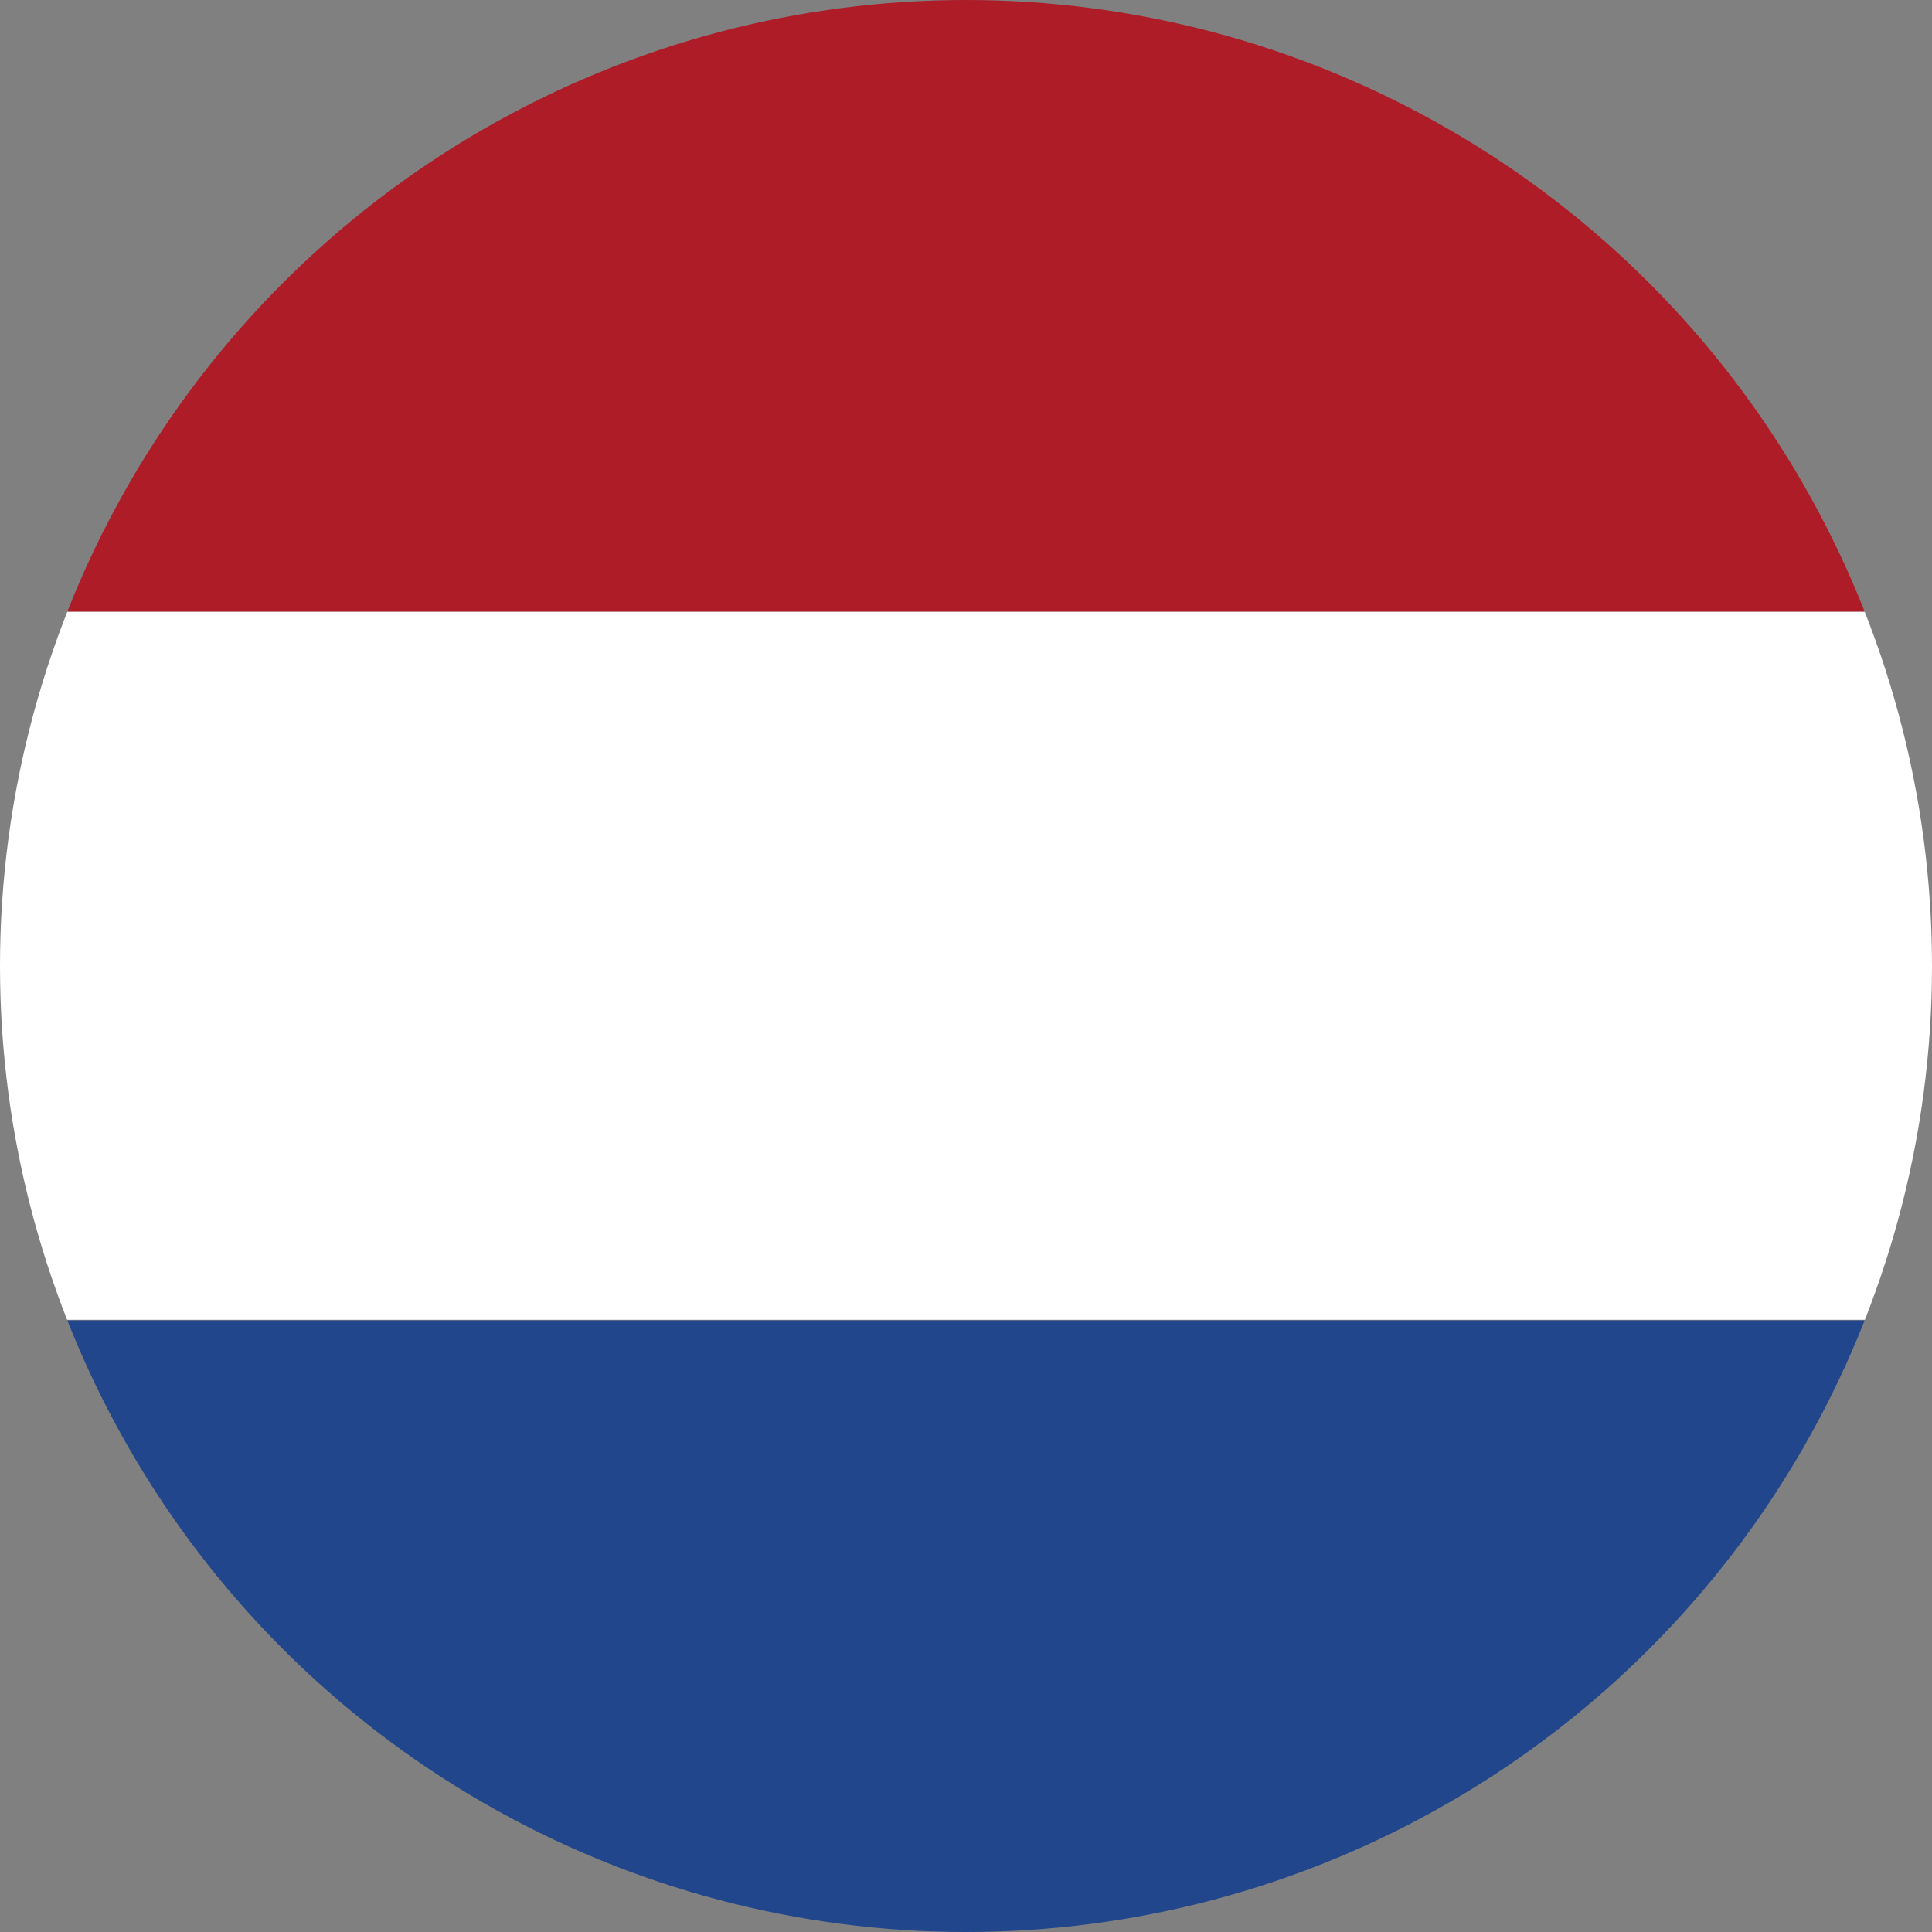
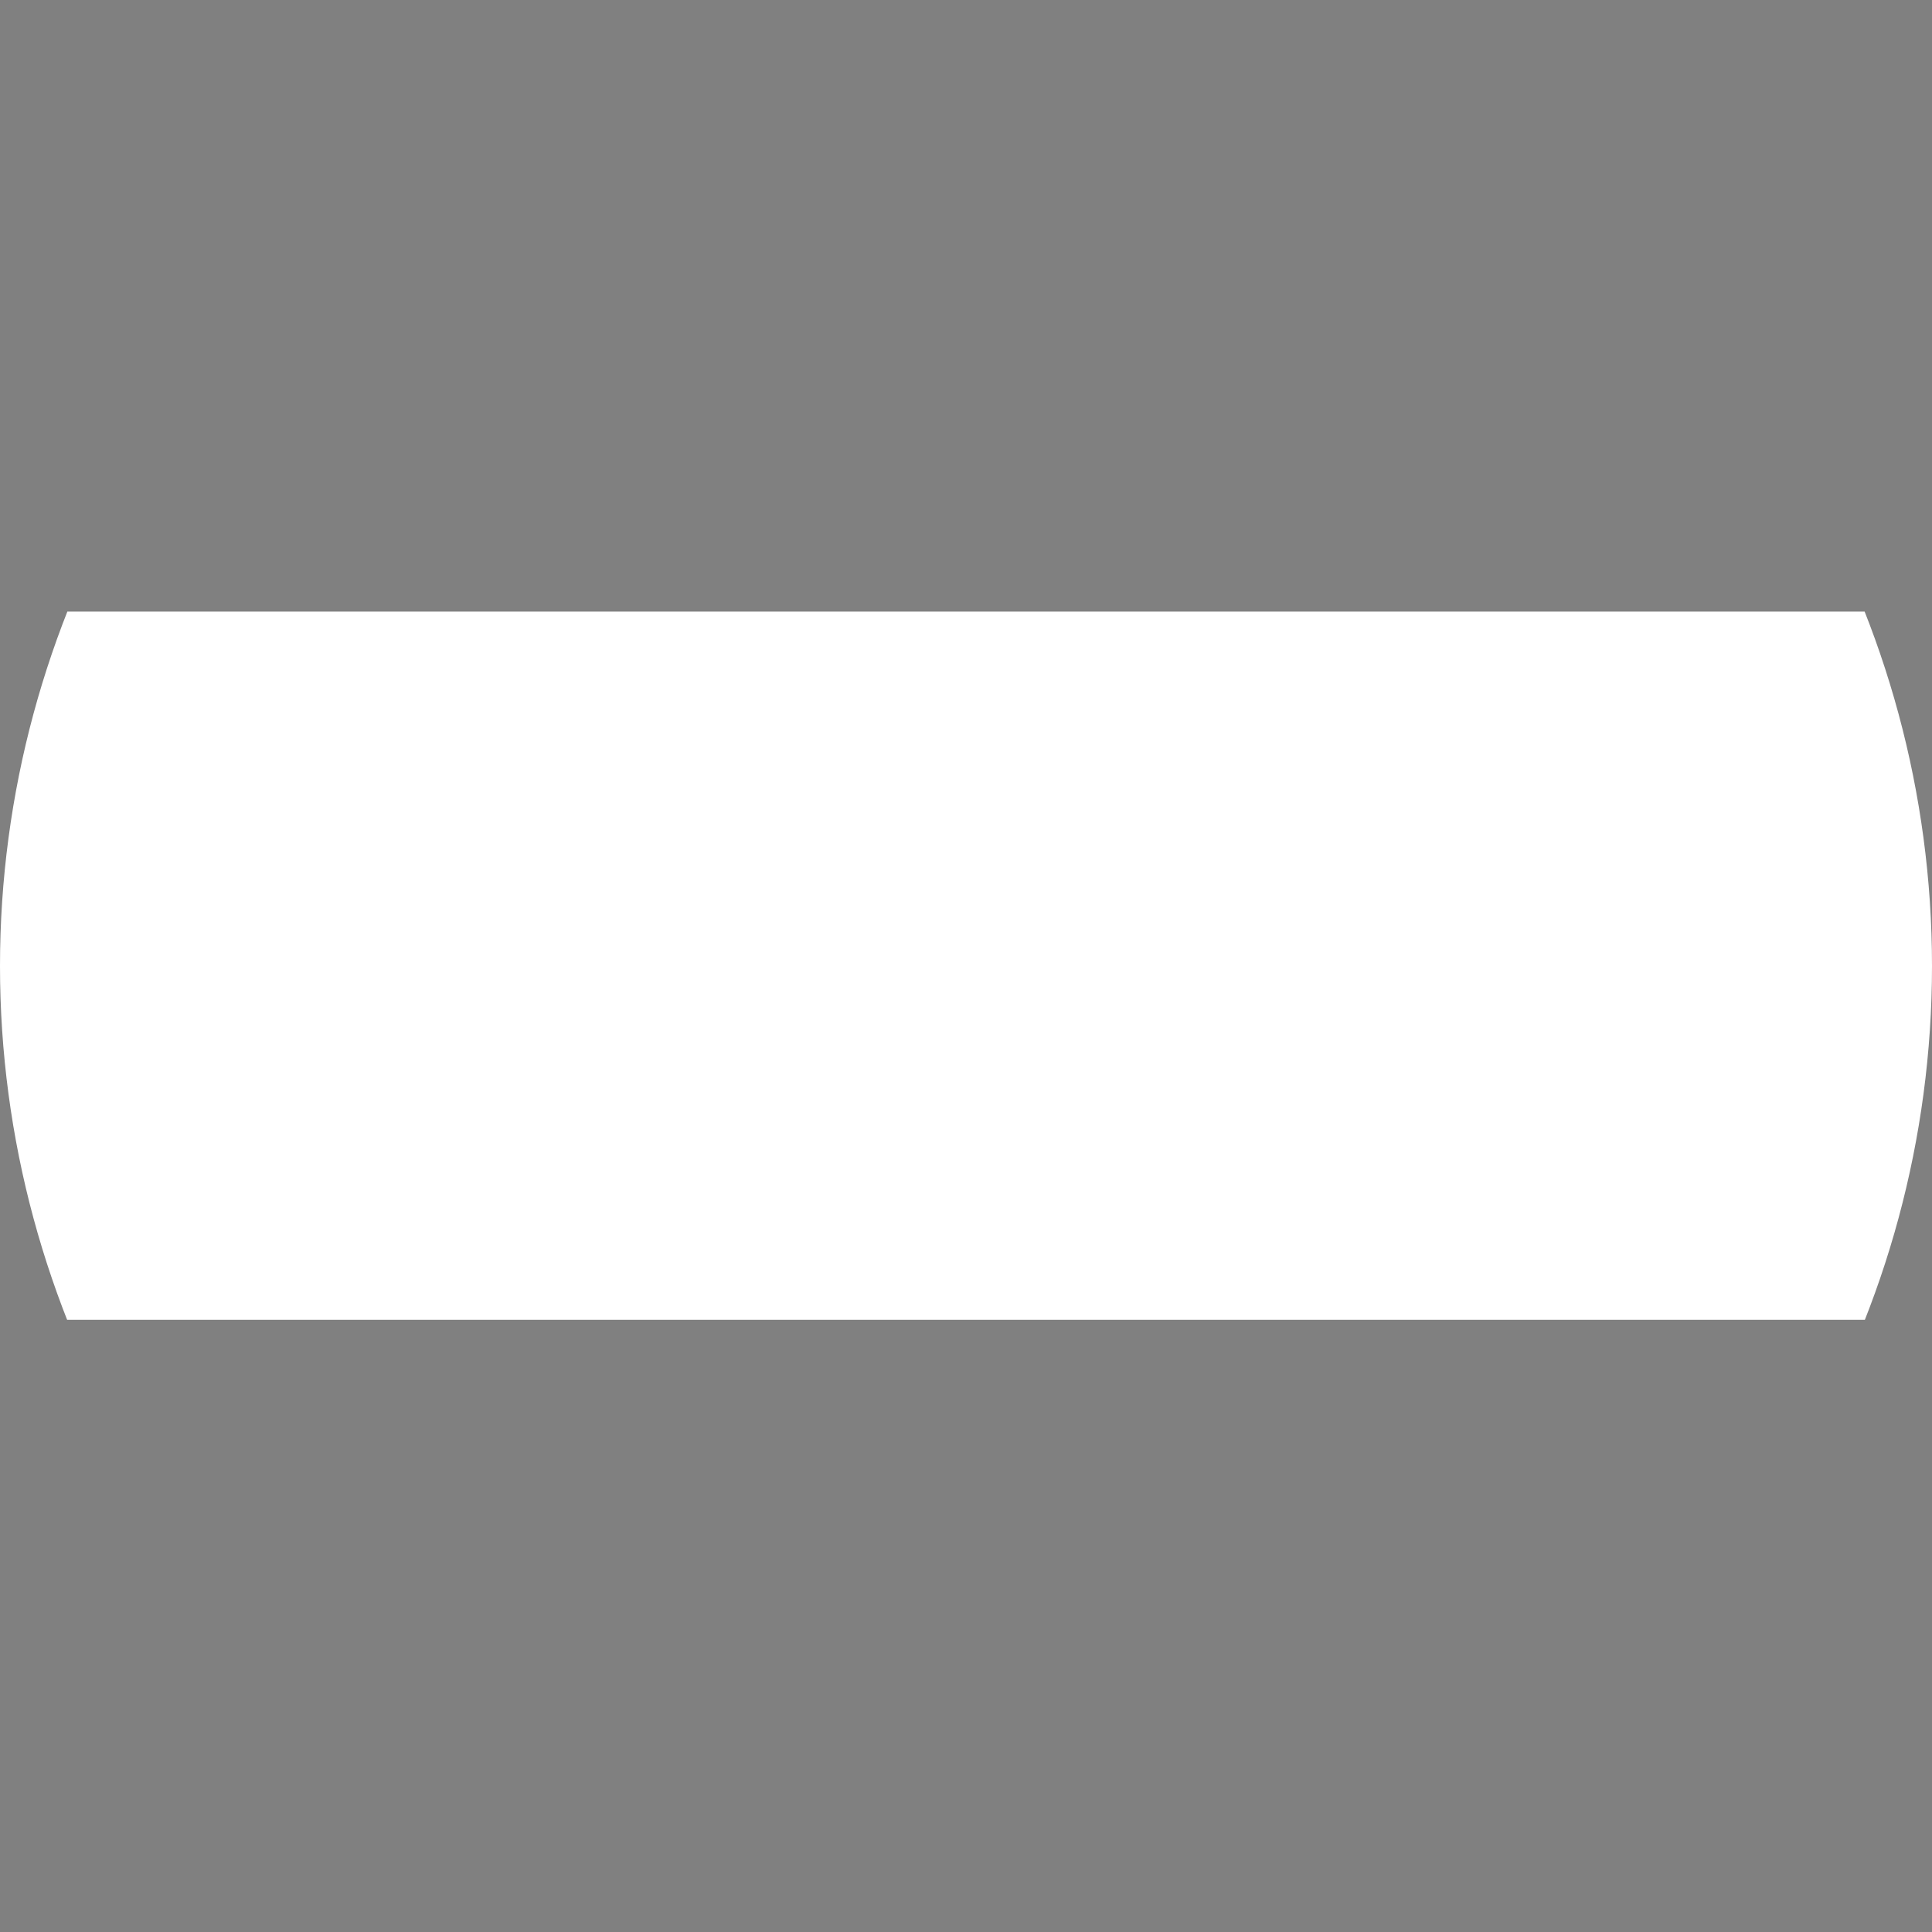
<svg xmlns="http://www.w3.org/2000/svg" id="Layer_1" data-name="Layer 1" viewBox="0 0 32 32">
  <rect x="0" y="0" width="32" height="32" fill="#808080" stroke="none" />
  <defs>
    <style>.cls-1{fill:none;}.cls-2{clip-path:url(#clip-path);}.cls-3{fill:#fff;}.cls-4{fill:#21468b;}.cls-5{fill:#ae1c28;}</style>
    <clipPath id="clip-path">
      <circle class="cls-1" cx="16" cy="16" r="16" />
    </clipPath>
  </defs>
  <title>fm-icons</title>
  <g class="cls-2">
    <rect class="cls-3" x="-1.6" y="10.13" width="35.2" height="11.73" />
-     <rect class="cls-4" x="-1.6" y="21.87" width="35.2" height="11.73" />
-     <rect class="cls-5" x="-1.6" y="-1.6" width="35.2" height="11.73" />
  </g>
</svg>